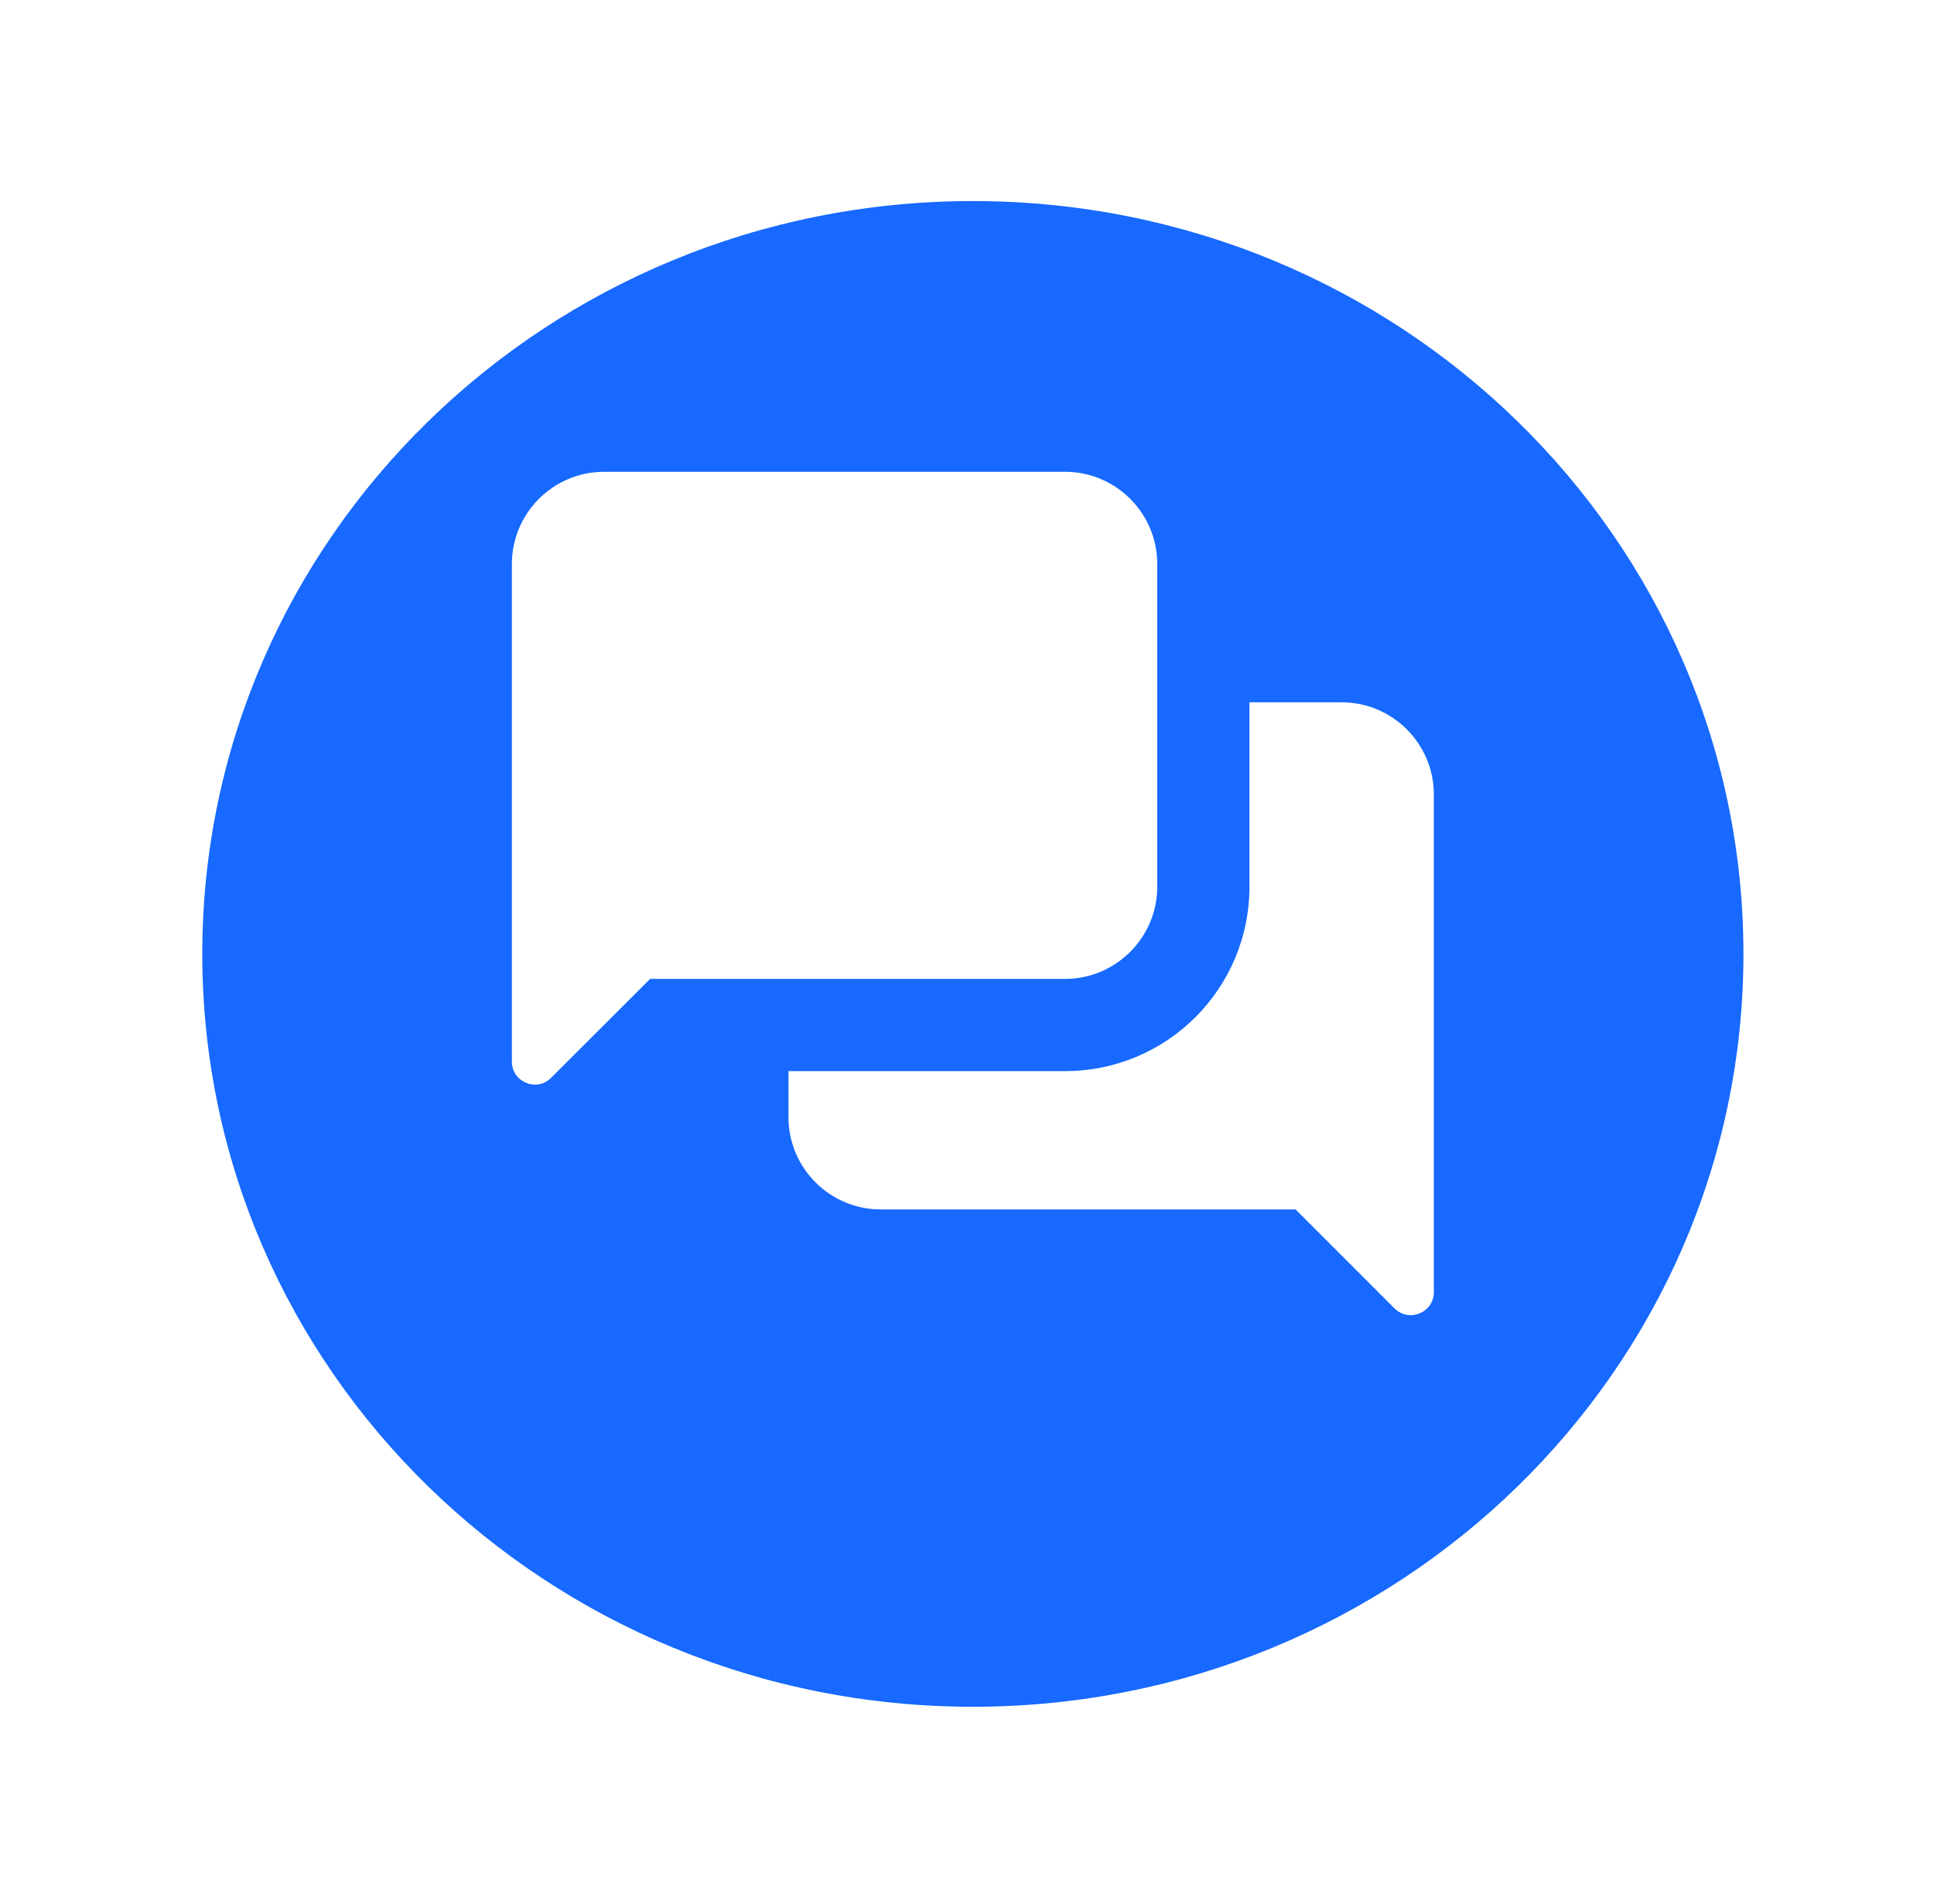
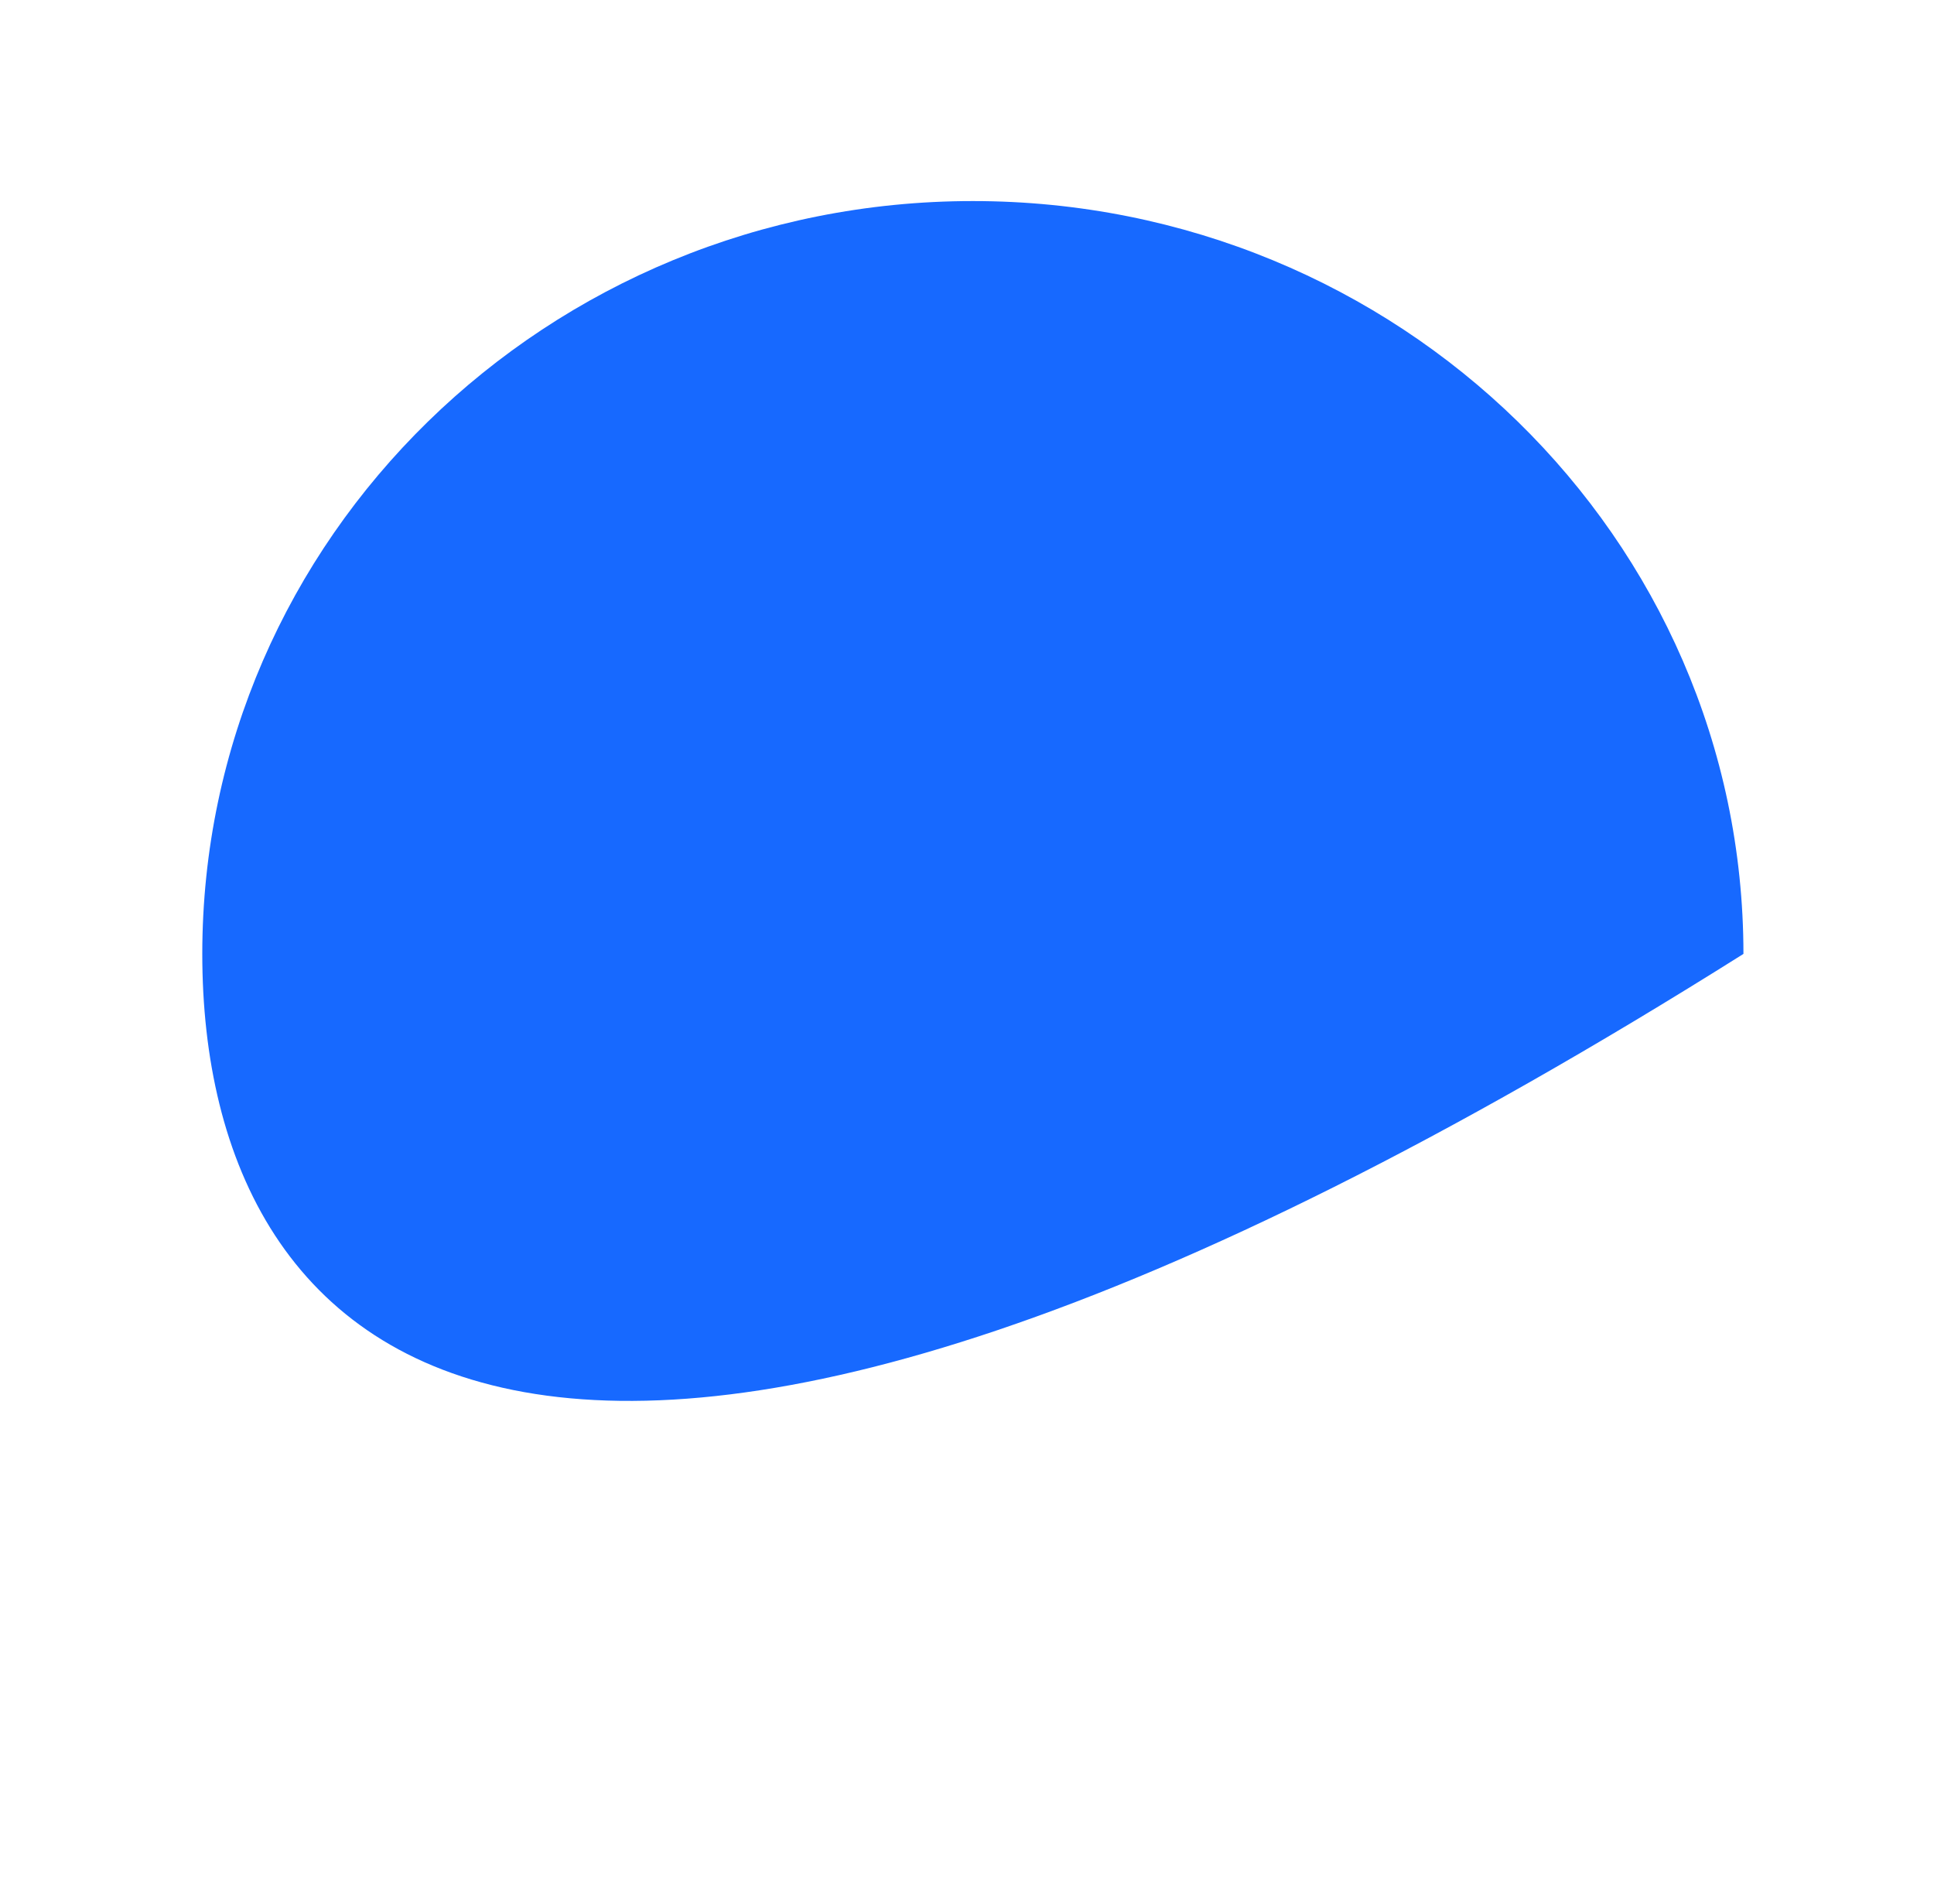
<svg xmlns="http://www.w3.org/2000/svg" width="64" height="63" viewBox="0 0 64 63" fill="none">
  <g filter="url(#filter0_d)">
-     <path d="M6.694 29.564C6.694 15.806 18.111 4.653 32.194 4.653C46.277 4.653 57.694 15.806 57.694 29.564C57.694 43.322 46.277 54.475 32.194 54.475C18.111 54.475 6.694 43.322 6.694 29.564Z" fill="#1769FF" />
+     <path d="M6.694 29.564C6.694 15.806 18.111 4.653 32.194 4.653C46.277 4.653 57.694 15.806 57.694 29.564C18.111 54.475 6.694 43.322 6.694 29.564Z" fill="#1769FF" />
  </g>
-   <path d="M19.99 15.611C18.309 15.611 16.939 16.981 16.939 18.662V35.126C16.939 35.806 17.761 36.145 18.238 35.663L21.515 32.391H35.245C36.925 32.391 38.296 31.02 38.296 29.34V18.662C38.296 16.981 36.925 15.611 35.245 15.611H19.99ZM41.347 23.238V29.34C41.347 32.713 38.618 35.442 35.245 35.442H26.092V36.968C26.092 38.648 27.462 40.019 29.143 40.019H42.873L46.144 43.29C46.627 43.773 47.449 43.433 47.449 42.754V26.289C47.449 24.609 46.078 23.238 44.398 23.238H41.347Z" fill="white" />
  <defs>
    <filter id="filter0_d" x="0.694" y="0.653" width="63" height="61.822" filterUnits="userSpaceOnUse" color-interpolation-filters="sRGB">
      <feFlood flood-opacity="0" result="BackgroundImageFix" />
      <feColorMatrix in="SourceAlpha" type="matrix" values="0 0 0 0 0 0 0 0 0 0 0 0 0 0 0 0 0 0 127 0" />
      <feOffset dy="2" />
      <feGaussianBlur stdDeviation="3" />
      <feColorMatrix type="matrix" values="0 0 0 0 0.125 0 0 0 0 0.352 0 0 0 0 0.767 0 0 0 0.13 0" />
      <feBlend mode="normal" in2="BackgroundImageFix" result="effect1_dropShadow" />
      <feBlend mode="normal" in="SourceGraphic" in2="effect1_dropShadow" result="shape" />
    </filter>
  </defs>
</svg>